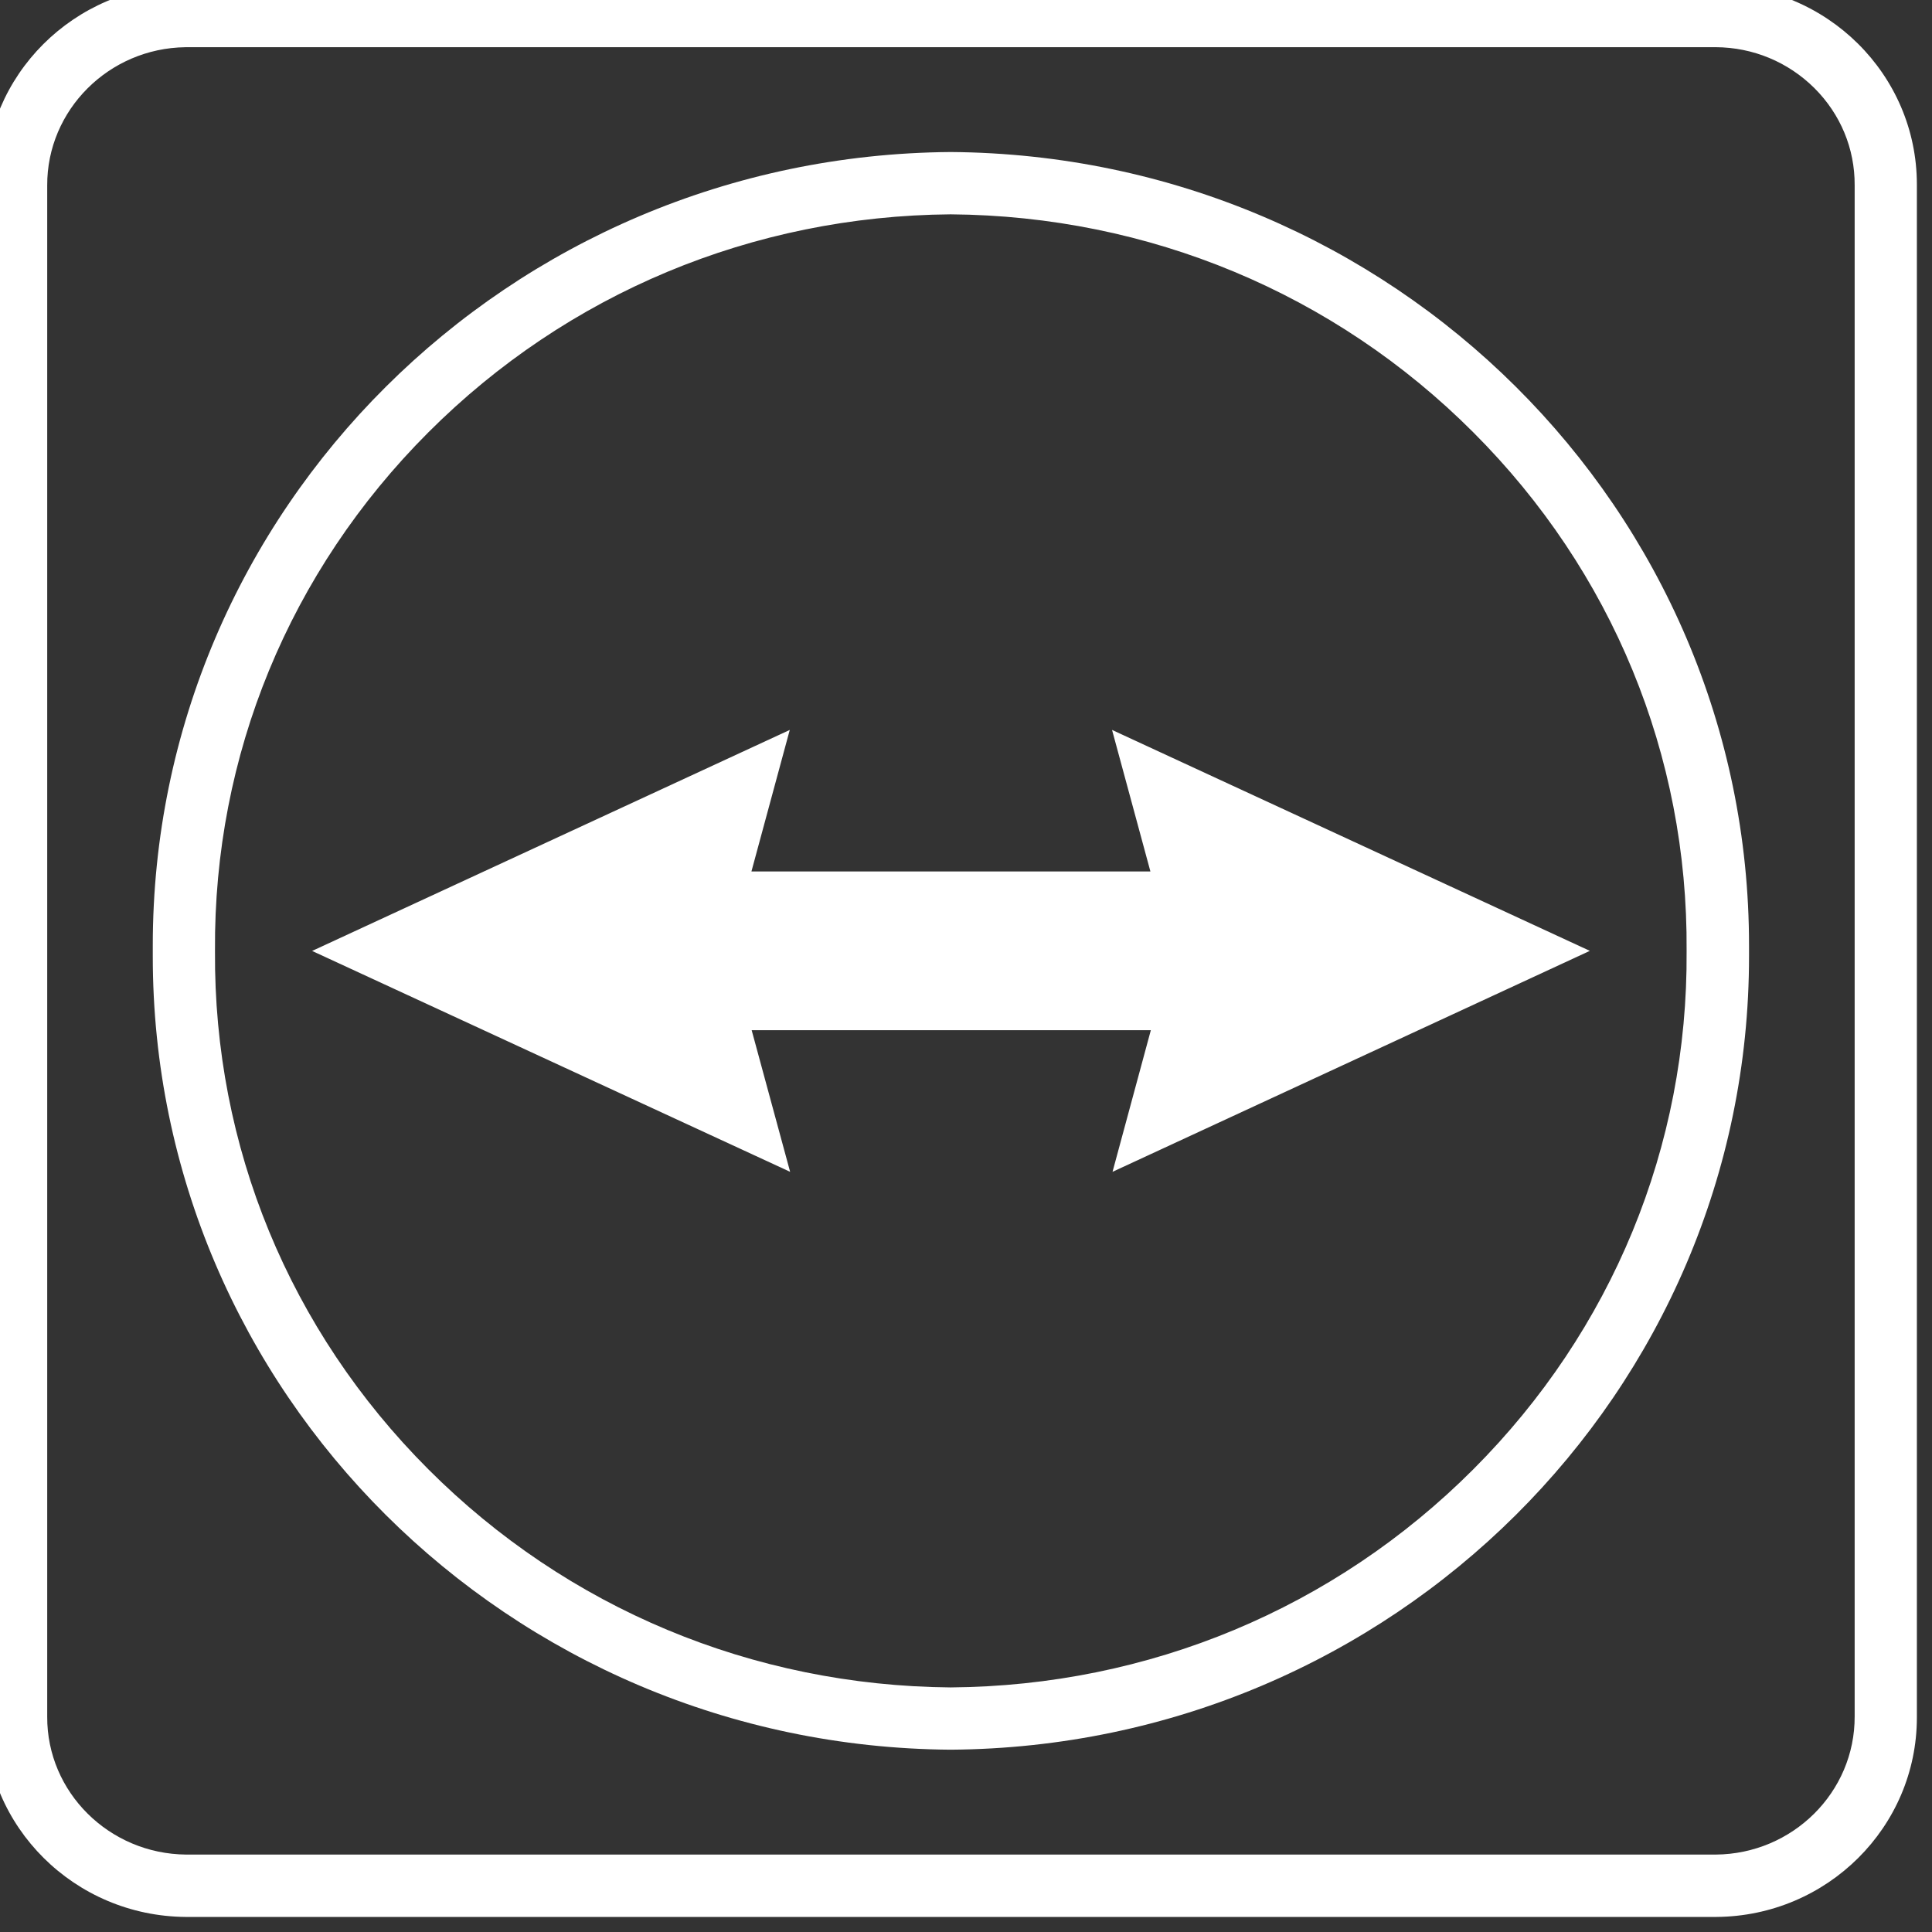
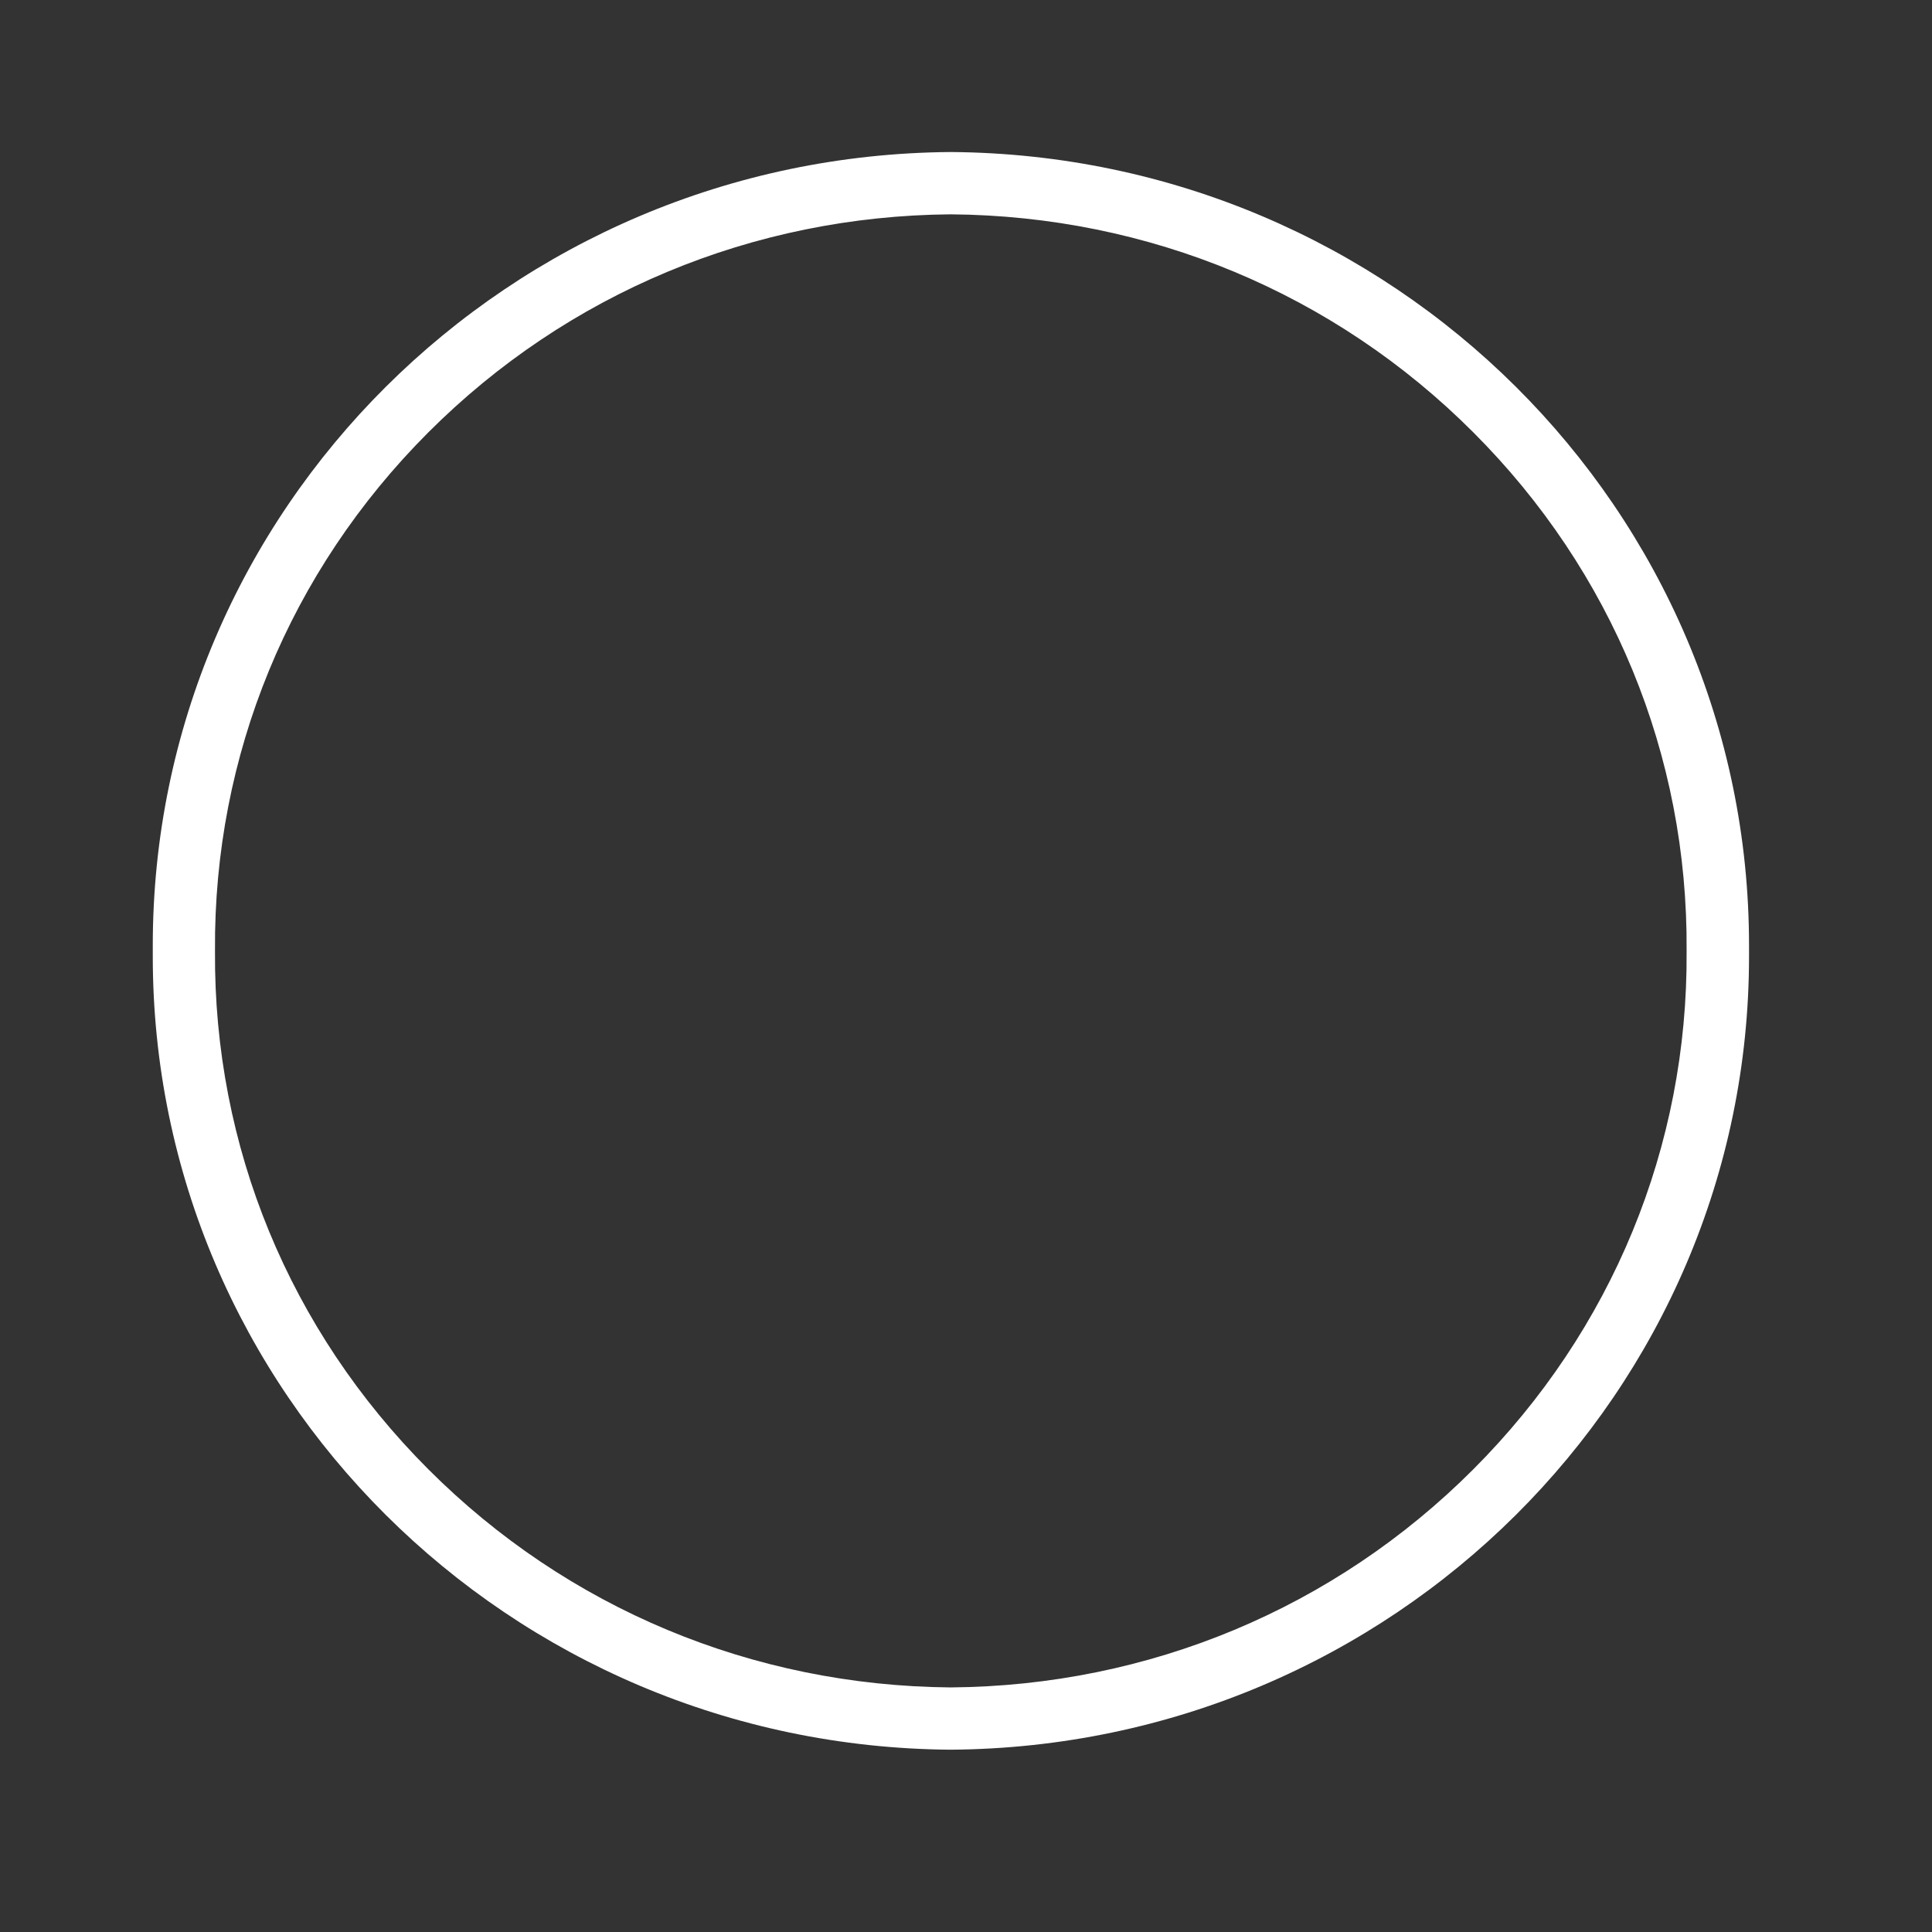
<svg xmlns="http://www.w3.org/2000/svg" version="1.1" id="Ebene_1" width="64" height="64" viewBox="0 0 64 64" style="overflow:visible;enable-background:new 0 0 64 64;" xml:space="preserve">
  <rect x="0" y="0" width="64" height="64" fill="#333333" stroke="none" />
  <style type="text/css">

	.st0{fill:#FFFFFF;}

</style>
  <g>
    <g>
-       <path class="st0" d="M56.832-0.5c-0.008,0-0.014,0-0.02,0H6.111C2.447-0.453-0.495,2.489-0.5,6.103c0,0.015,0,0.027,0,0.042v50.71    l0,0l0,0c0,0.017,0,0.029,0,0.043c0.005,3.625,2.972,6.574,6.65,6.603h50.702c3.678-0.024,6.645-2.978,6.647-6.603    c0-0.014,0-0.026,0-0.043V6.145l0,0l0,0c0-0.015,0-0.029,0-0.043C63.494,2.47,60.52-0.482,56.832-0.5L56.832-0.5z M6.111,1.563    h50.704h0.02c1.232,0.006,2.396,0.488,3.271,1.357c0.862,0.861,1.338,2.002,1.332,3.213V6.14v0.005v50.71    c0.012,2.513-2.056,4.562-4.603,4.58H6.15c0.004,0,0.01,0,0.016,0c-2.549-0.021-4.614-2.067-4.602-4.567V6.145    C1.552,3.647,3.605,1.597,6.14,1.564C6.13,1.563,6.121,1.563,6.111,1.563L6.111,1.563z" />
-     </g>
+       </g>
    <g>
      <path class="st0" d="M31.49,5.036C16.848,5.147,5.053,16.899,5.061,31.328c0,0.058,0,0.113,0,0.171l0,0l0,0    c0,0.057,0,0.113,0,0.17C5.053,46.1,16.848,57.852,31.49,57.961c14.646-0.102,26.455-11.855,26.449-26.292c0-0.057,0-0.113,0-0.17    l0,0l0,0c0-0.058,0-0.113,0-0.171C57.945,16.893,46.139,5.138,31.49,5.036L31.49,5.036z M31.49,55.898    c-6.558-0.055-12.703-2.621-17.305-7.23c-4.599-4.604-7.107-10.693-7.063-17.154v-0.016v-0.015    c-0.045-6.459,2.464-12.552,7.063-17.156C18.787,9.721,24.932,7.153,31.49,7.1c6.561,0.05,12.711,2.612,17.314,7.221    c4.604,4.604,7.112,10.698,7.067,17.162v0.015v0.016c0.045,6.462-2.468,12.556-7.067,17.16    C44.201,53.283,38.051,55.848,31.49,55.898L31.49,55.898z" />
    </g>
    <g id="path89">
-       <polygon class="st0" points="52.66,31.496 36.838,24.18 38.109,28.869 24.892,28.869 26.162,24.18 10.339,31.501 26.174,38.818     24.9,34.127 38.123,34.127 36.854,38.818 52.66,31.501   " />
-     </g>
+       </g>
  </g>
</svg>